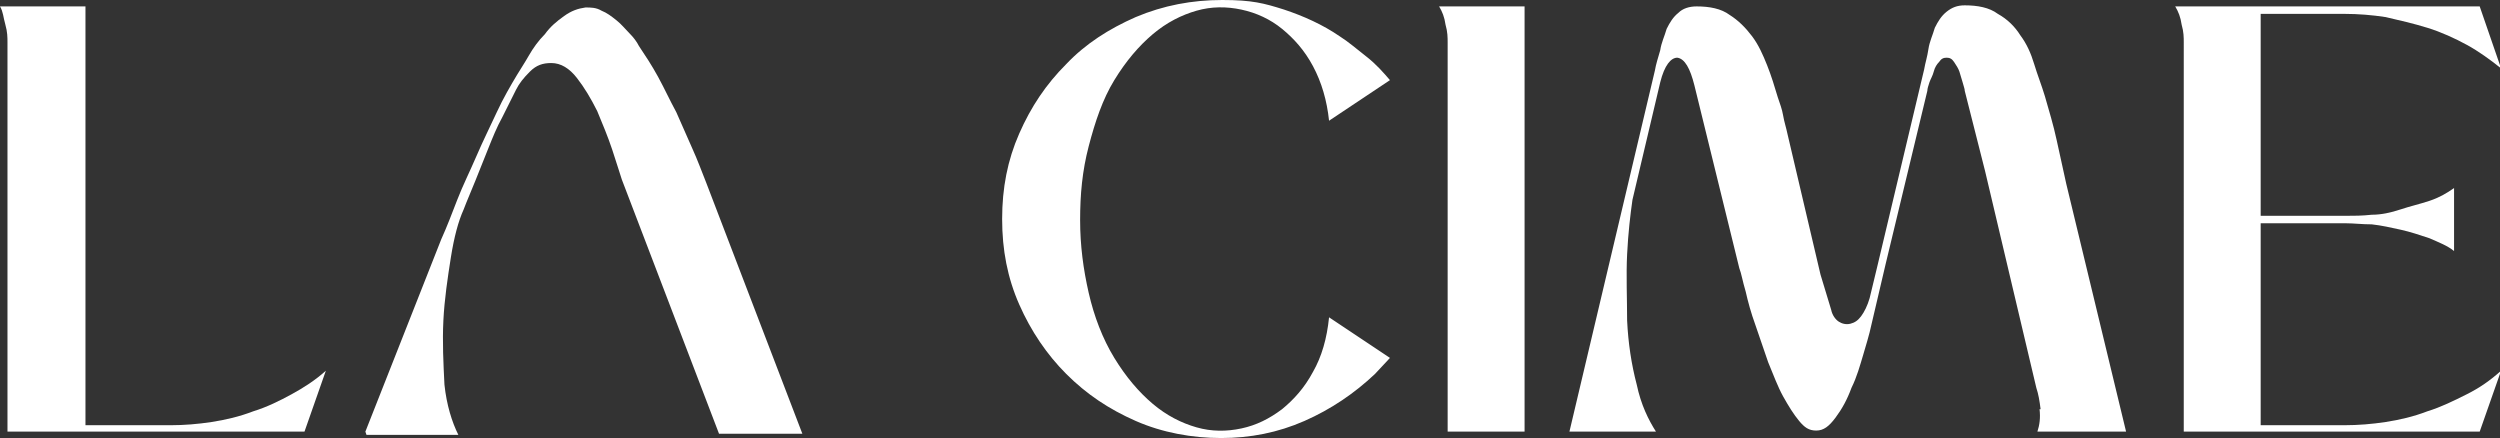
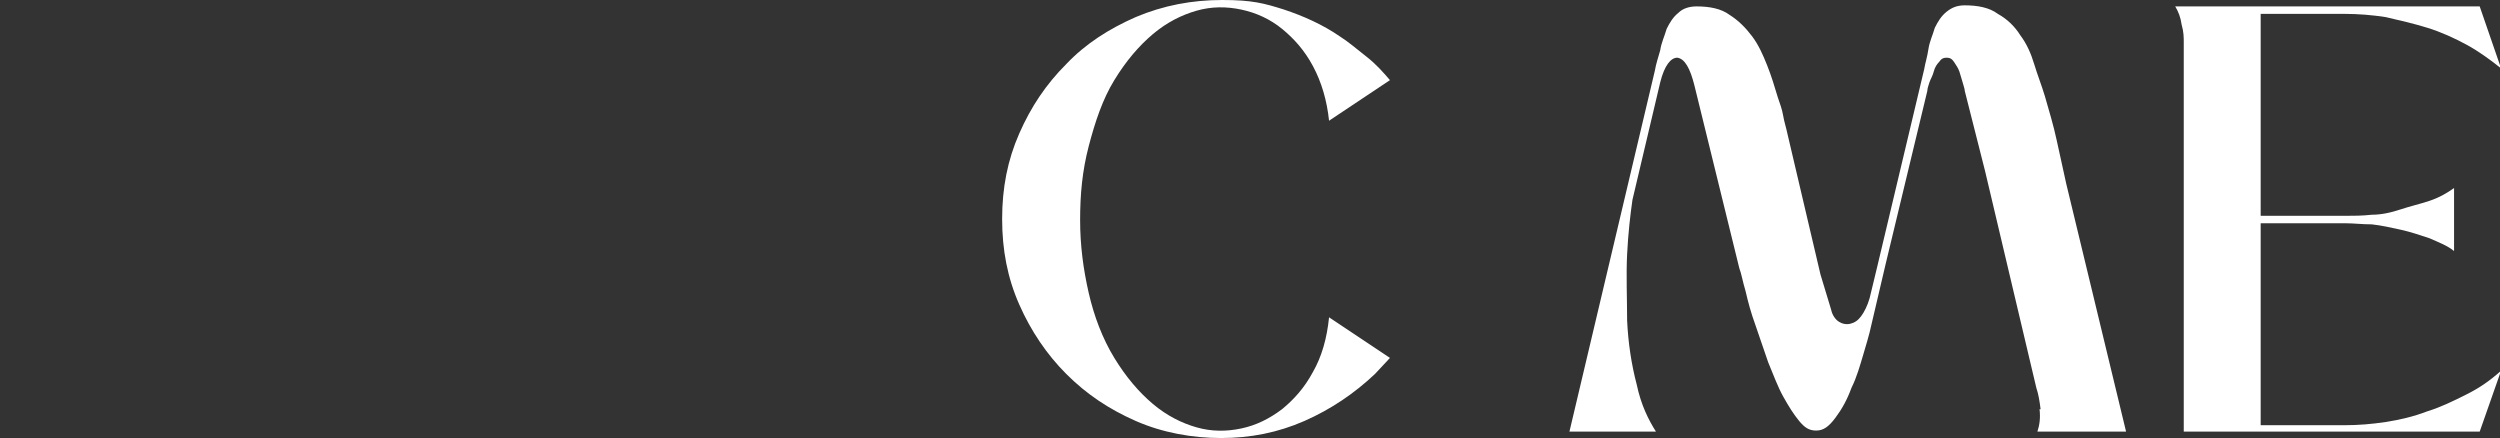
<svg xmlns="http://www.w3.org/2000/svg" id="Laag_2" version="1.1" viewBox="0 0 234 41">
  <rect x="0" y="0" width="234" height="41" fill="#333333" stroke="none" />
  <defs>
    <style>
      .st0 {
        fill: #fff;
      }
    </style>
  </defs>
  <g id="Layer_2">
    <g>
      <g>
-         <path class="st0" d="M8,.6c0,6.6,0,13.1,0,19.6v19.6h8c1.2,0,2.5-.1,3.8-.3,1.3-.2,2.6-.5,3.9-1,1.3-.4,2.5-1,3.6-1.6,1.1-.6,2.2-1.3,3.2-2.2l-2,5.7H.7V4c0-.5,0-1-.2-1.7S.3,1.1,0,.6h8Z" />
-         <path class="st0" d="M34.2,40.4l7.1-18c.5-1.1,1-2.4,1.5-3.7s1.2-2.7,1.8-4.1c.6-1.4,1.3-2.8,1.9-4.1.6-1.3,1.3-2.5,1.9-3.5.3-.5.7-1.1,1.1-1.8.4-.7.9-1.4,1.5-2,.5-.7,1.1-1.2,1.8-1.7s1.3-.7,2-.8c.5,0,1,0,1.5.3.5.2.9.5,1.4.9s.8.8,1.2,1.2c.4.4.7.8.9,1.2.6.9,1.2,1.8,1.8,2.9s1.1,2.2,1.7,3.3c.5,1.1,1,2.3,1.5,3.4.5,1.1.9,2.2,1.3,3.2l9,23.5h-7.8l-9.1-23.8c-.2-.6-.5-1.6-.9-2.8-.4-1.2-.9-2.4-1.4-3.6-.6-1.2-1.2-2.2-1.9-3.1-.7-.9-1.5-1.4-2.4-1.4-.8,0-1.4.2-2,.8s-1,1.1-1.3,1.7c-.4.8-.8,1.6-1.3,2.6-.5.9-.9,1.9-1.3,2.9-.4,1-.8,2-1.2,3-.4,1-.8,1.9-1.1,2.7-.5,1.1-.9,2.6-1.2,4.5s-.6,3.9-.7,5.9c-.1,2,0,4,.1,6,.2,1.9.7,3.5,1.3,4.7h-8.6,0Z" />
-       </g>
+         </g>
      <path class="st0" d="M128.7,35c-1.9,1.8-4.1,3.3-6.6,4.4-2.5,1.1-5.1,1.6-7.8,1.6s-5.5-.5-8-1.6c-2.5-1.1-4.6-2.5-6.5-4.4-1.8-1.8-3.3-4-4.4-6.5-1.1-2.5-1.6-5.1-1.6-8s.5-5.5,1.6-8c1.1-2.5,2.5-4.6,4.4-6.5,1.8-1.9,4-3.3,6.5-4.4C108.9.5,111.6,0,114.4,0s3.9.3,5.8.9c1.8.6,3.6,1.4,5.2,2.5.8.5,1.6,1.2,2.5,1.9.9.7,1.6,1.5,2.2,2.2l-5.7,3.8c-.2-1.9-.7-3.6-1.5-5.1-.8-1.5-1.8-2.6-2.9-3.5-1.1-.9-2.4-1.5-3.8-1.8-1.4-.3-2.8-.3-4.2.1-1.4.4-2.8,1.1-4.1,2.2-1.3,1.1-2.5,2.5-3.6,4.3-1.1,1.8-1.8,3.9-2.4,6.2s-.8,4.5-.8,6.9.3,4.6.8,6.8c.5,2.2,1.3,4.3,2.4,6.1,1.1,1.8,2.3,3.2,3.6,4.3s2.7,1.8,4.1,2.2c1.4.4,2.8.4,4.2.1,1.4-.3,2.6-.9,3.8-1.8,1.1-.9,2.1-2,2.9-3.5.8-1.4,1.3-3.1,1.5-5.1l5.7,3.8-1.4,1.5h0Z" />
-       <path class="st0" d="M142.7.6c0,6.7,0,13.3,0,19.9v19.9h-7.2V4c0-.5,0-1-.2-1.7-.1-.7-.3-1.2-.6-1.7h8,0Z" />
      <path class="st0" d="M191,38.3c-.1-.8-.2-1.4-.4-2l-4.8-20.3-1.9-7.5c0-.2-.1-.4-.2-.8-.1-.3-.2-.7-.3-1-.1-.3-.3-.6-.5-.9-.2-.3-.4-.4-.7-.4s-.5.1-.7.4c-.2.2-.4.5-.5.9s-.3.7-.4,1c-.1.3-.2.6-.2.8l-3.9,16.2-1.5,6.4c-.1.4-.3,1.1-.6,2.1-.3,1-.6,2.1-1.1,3.1-.4,1.1-.9,2-1.5,2.8-.6.8-1.1,1.2-1.8,1.2s-1.1-.3-1.6-.9c-.5-.6-1-1.4-1.5-2.3s-.9-2-1.4-3.2c-.4-1.2-.8-2.3-1.2-3.5-.4-1.1-.7-2.2-.9-3.1-.3-1-.4-1.7-.6-2.2l-4.2-17.1c-.4-1.6-.9-2.5-1.6-2.6-.6,0-1.2.7-1.6,2.3l-2.6,11c-.2,1.4-.4,3.1-.5,5.1s0,4.1,0,6.2c.1,2.1.4,4.1.9,6,.4,1.9,1.1,3.3,1.8,4.4h-8.1l8-33.8c.1-.6.3-1.2.5-1.9.1-.7.4-1.3.6-2,.3-.6.6-1.1,1.1-1.5.4-.4,1-.6,1.7-.6,1.2,0,2.3.2,3.1.8.8.5,1.5,1.2,2.1,2s1,1.7,1.4,2.7.7,2,1,3c.2.6.4,1.1.5,1.7.1.6.3,1.2.4,1.7l3.1,13.2,1,3.3c.1.5.4.9.7,1.1s.7.3,1.1.2.7-.3,1-.7.6-1,.8-1.7l.7-2.9,4.4-18.5c.1-.6.3-1.2.4-1.9.1-.7.4-1.3.6-2,.3-.6.6-1.1,1.1-1.5s1-.6,1.7-.6c1.2,0,2.3.2,3.1.8.9.5,1.6,1.2,2.1,2,.6.8,1,1.7,1.3,2.7s.7,2,1,3c.4,1.4.8,2.7,1.1,4.1.3,1.4.6,2.7.9,4.1h0c0,0,5.6,23.2,5.6,23.2h-8.3c.2-.6.3-1.3.2-2.1h0Z" />
      <path class="st0" d="M232.1.6l2,5.8c-1-.8-2.1-1.6-3.2-2.2s-2.4-1.2-3.7-1.6c-1.3-.4-2.6-.7-3.9-1-1.3-.2-2.6-.3-3.8-.3h-7.9v18.9h8c.7,0,1.5,0,2.4-.1.9,0,1.8-.2,2.7-.5s1.8-.5,2.7-.8c.9-.3,1.6-.7,2.3-1.2v5.9c-.6-.5-1.4-.8-2.3-1.2-.9-.3-1.8-.6-2.7-.8s-1.8-.4-2.7-.5c-.9,0-1.7-.1-2.4-.1h-8v18.9h7.9c1.2,0,2.5-.1,3.8-.3,1.3-.2,2.6-.5,3.9-1,1.3-.4,2.5-1,3.7-1.6s2.2-1.3,3.2-2.2l-2,5.7h-27.7V4c0-.5,0-1-.2-1.7-.1-.7-.3-1.2-.6-1.7h28.4Z" />
    </g>
  </g>
</svg>